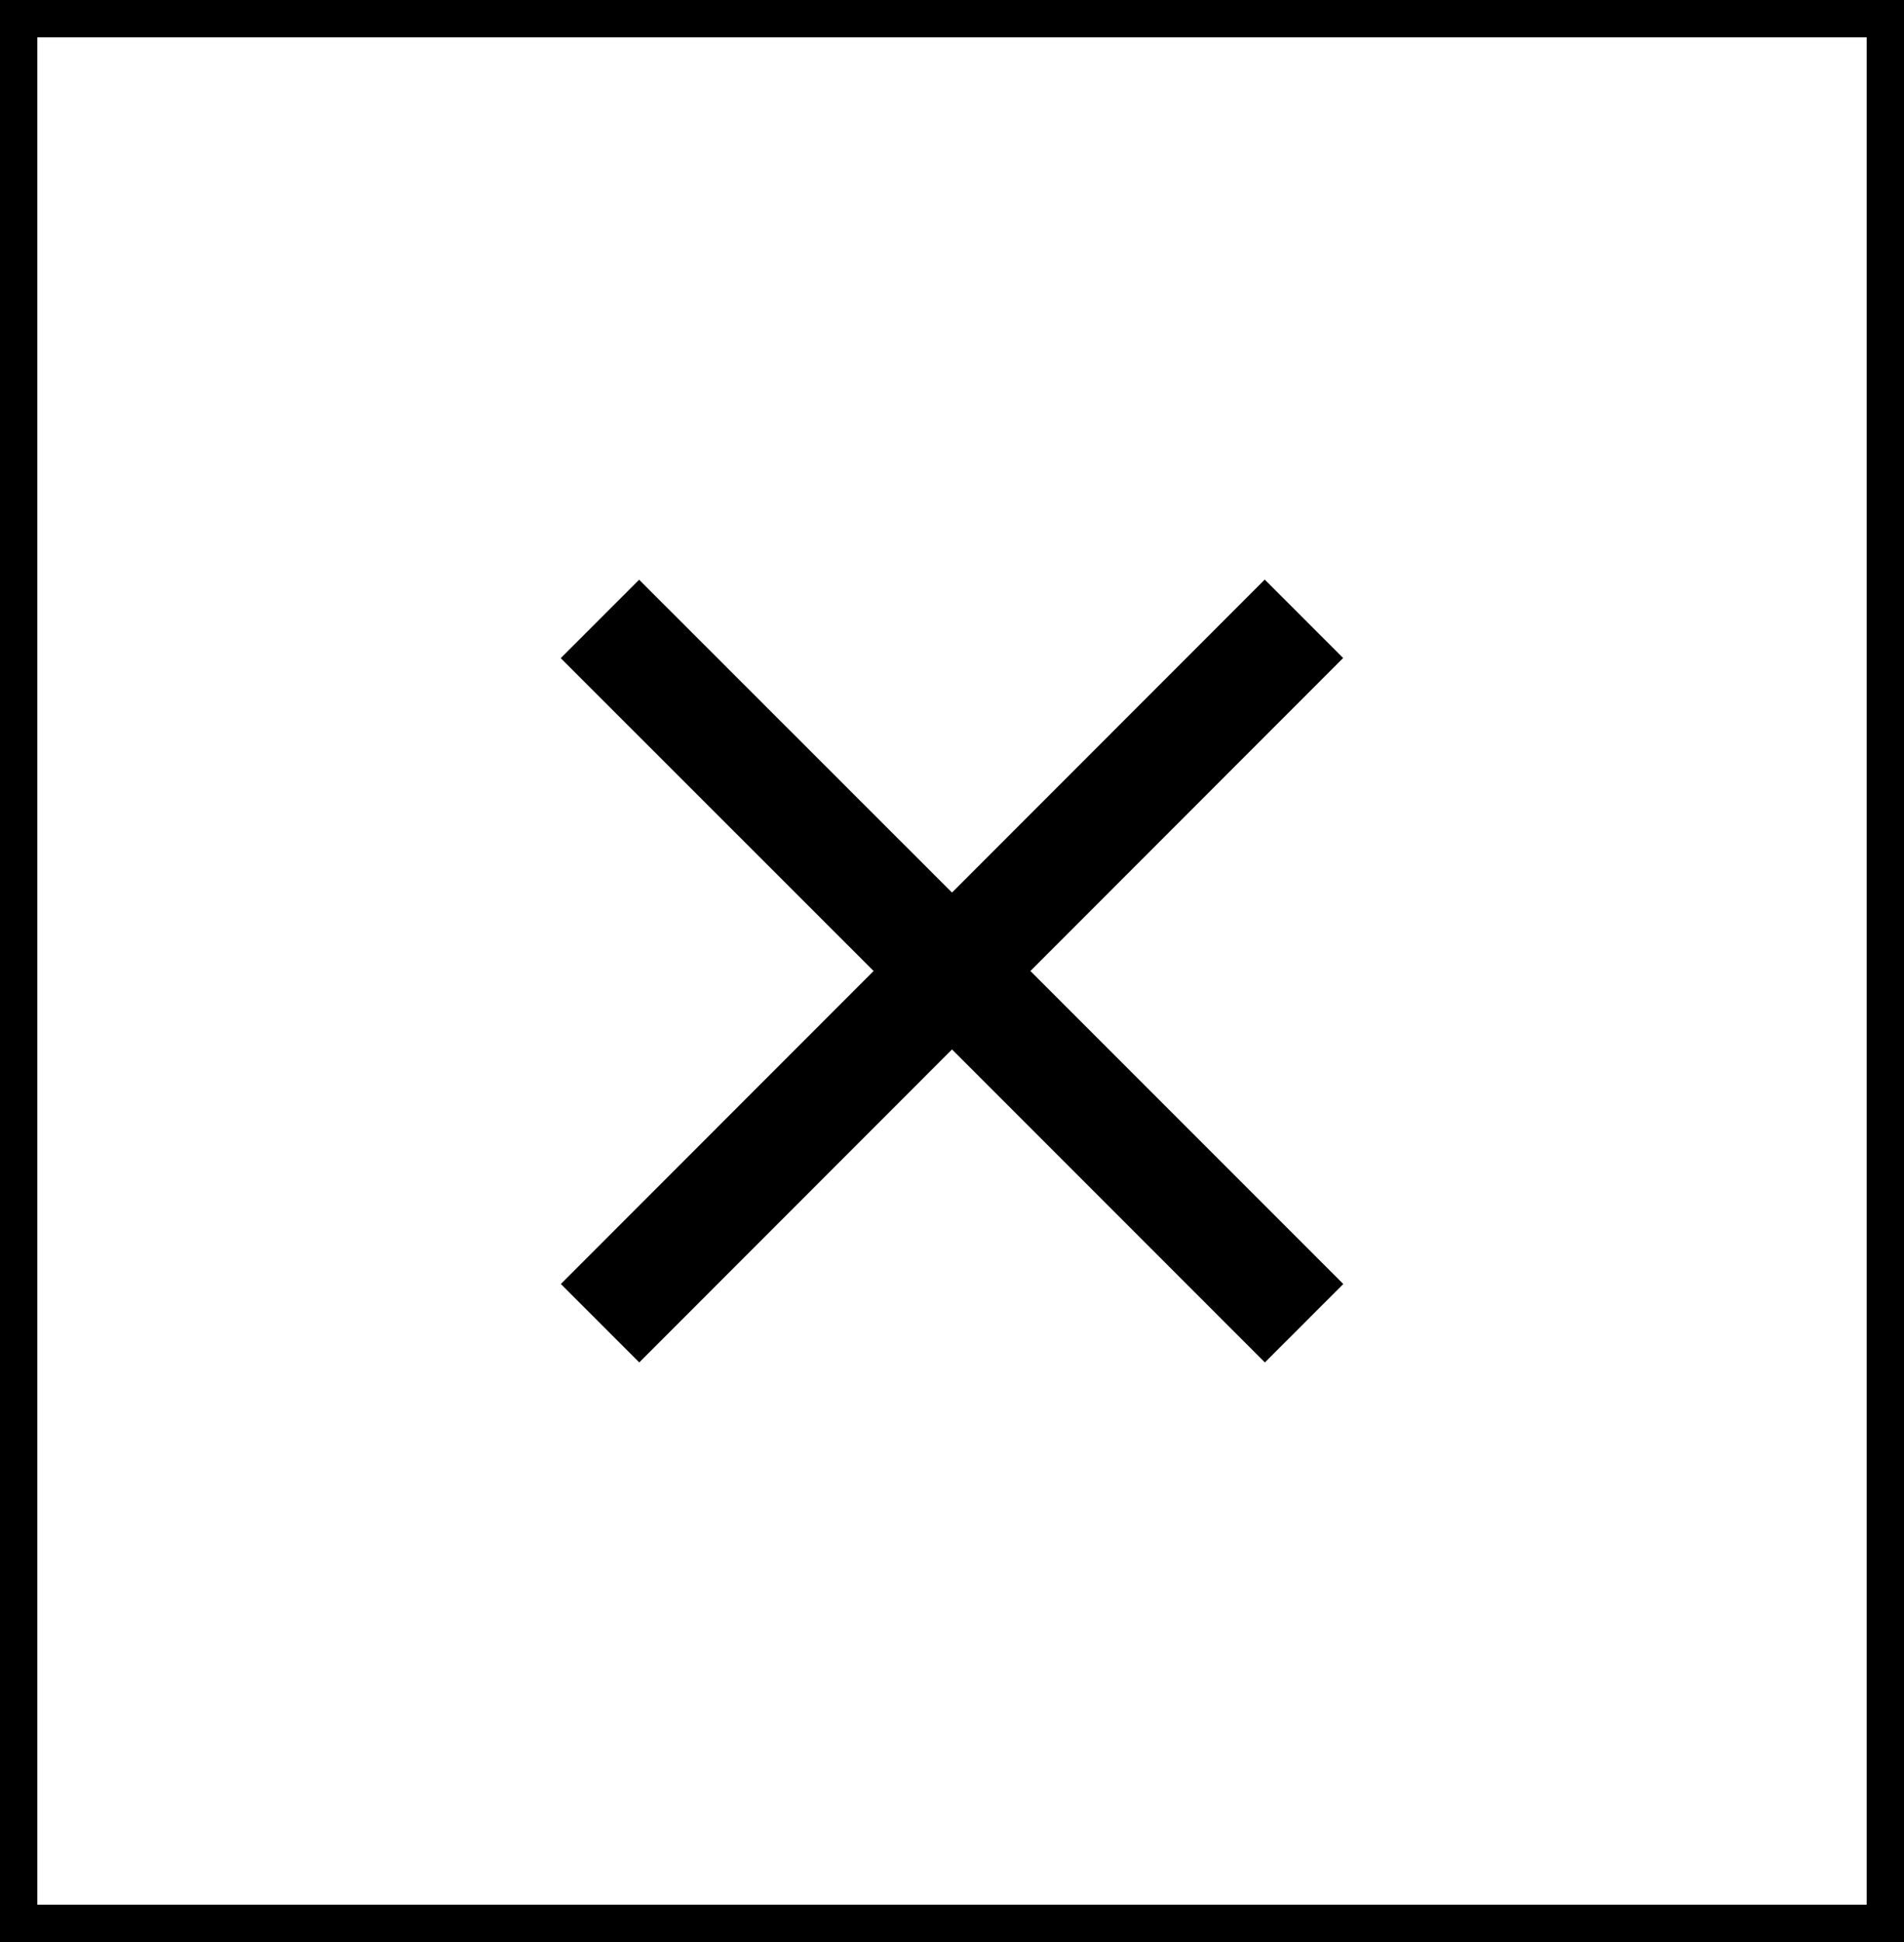
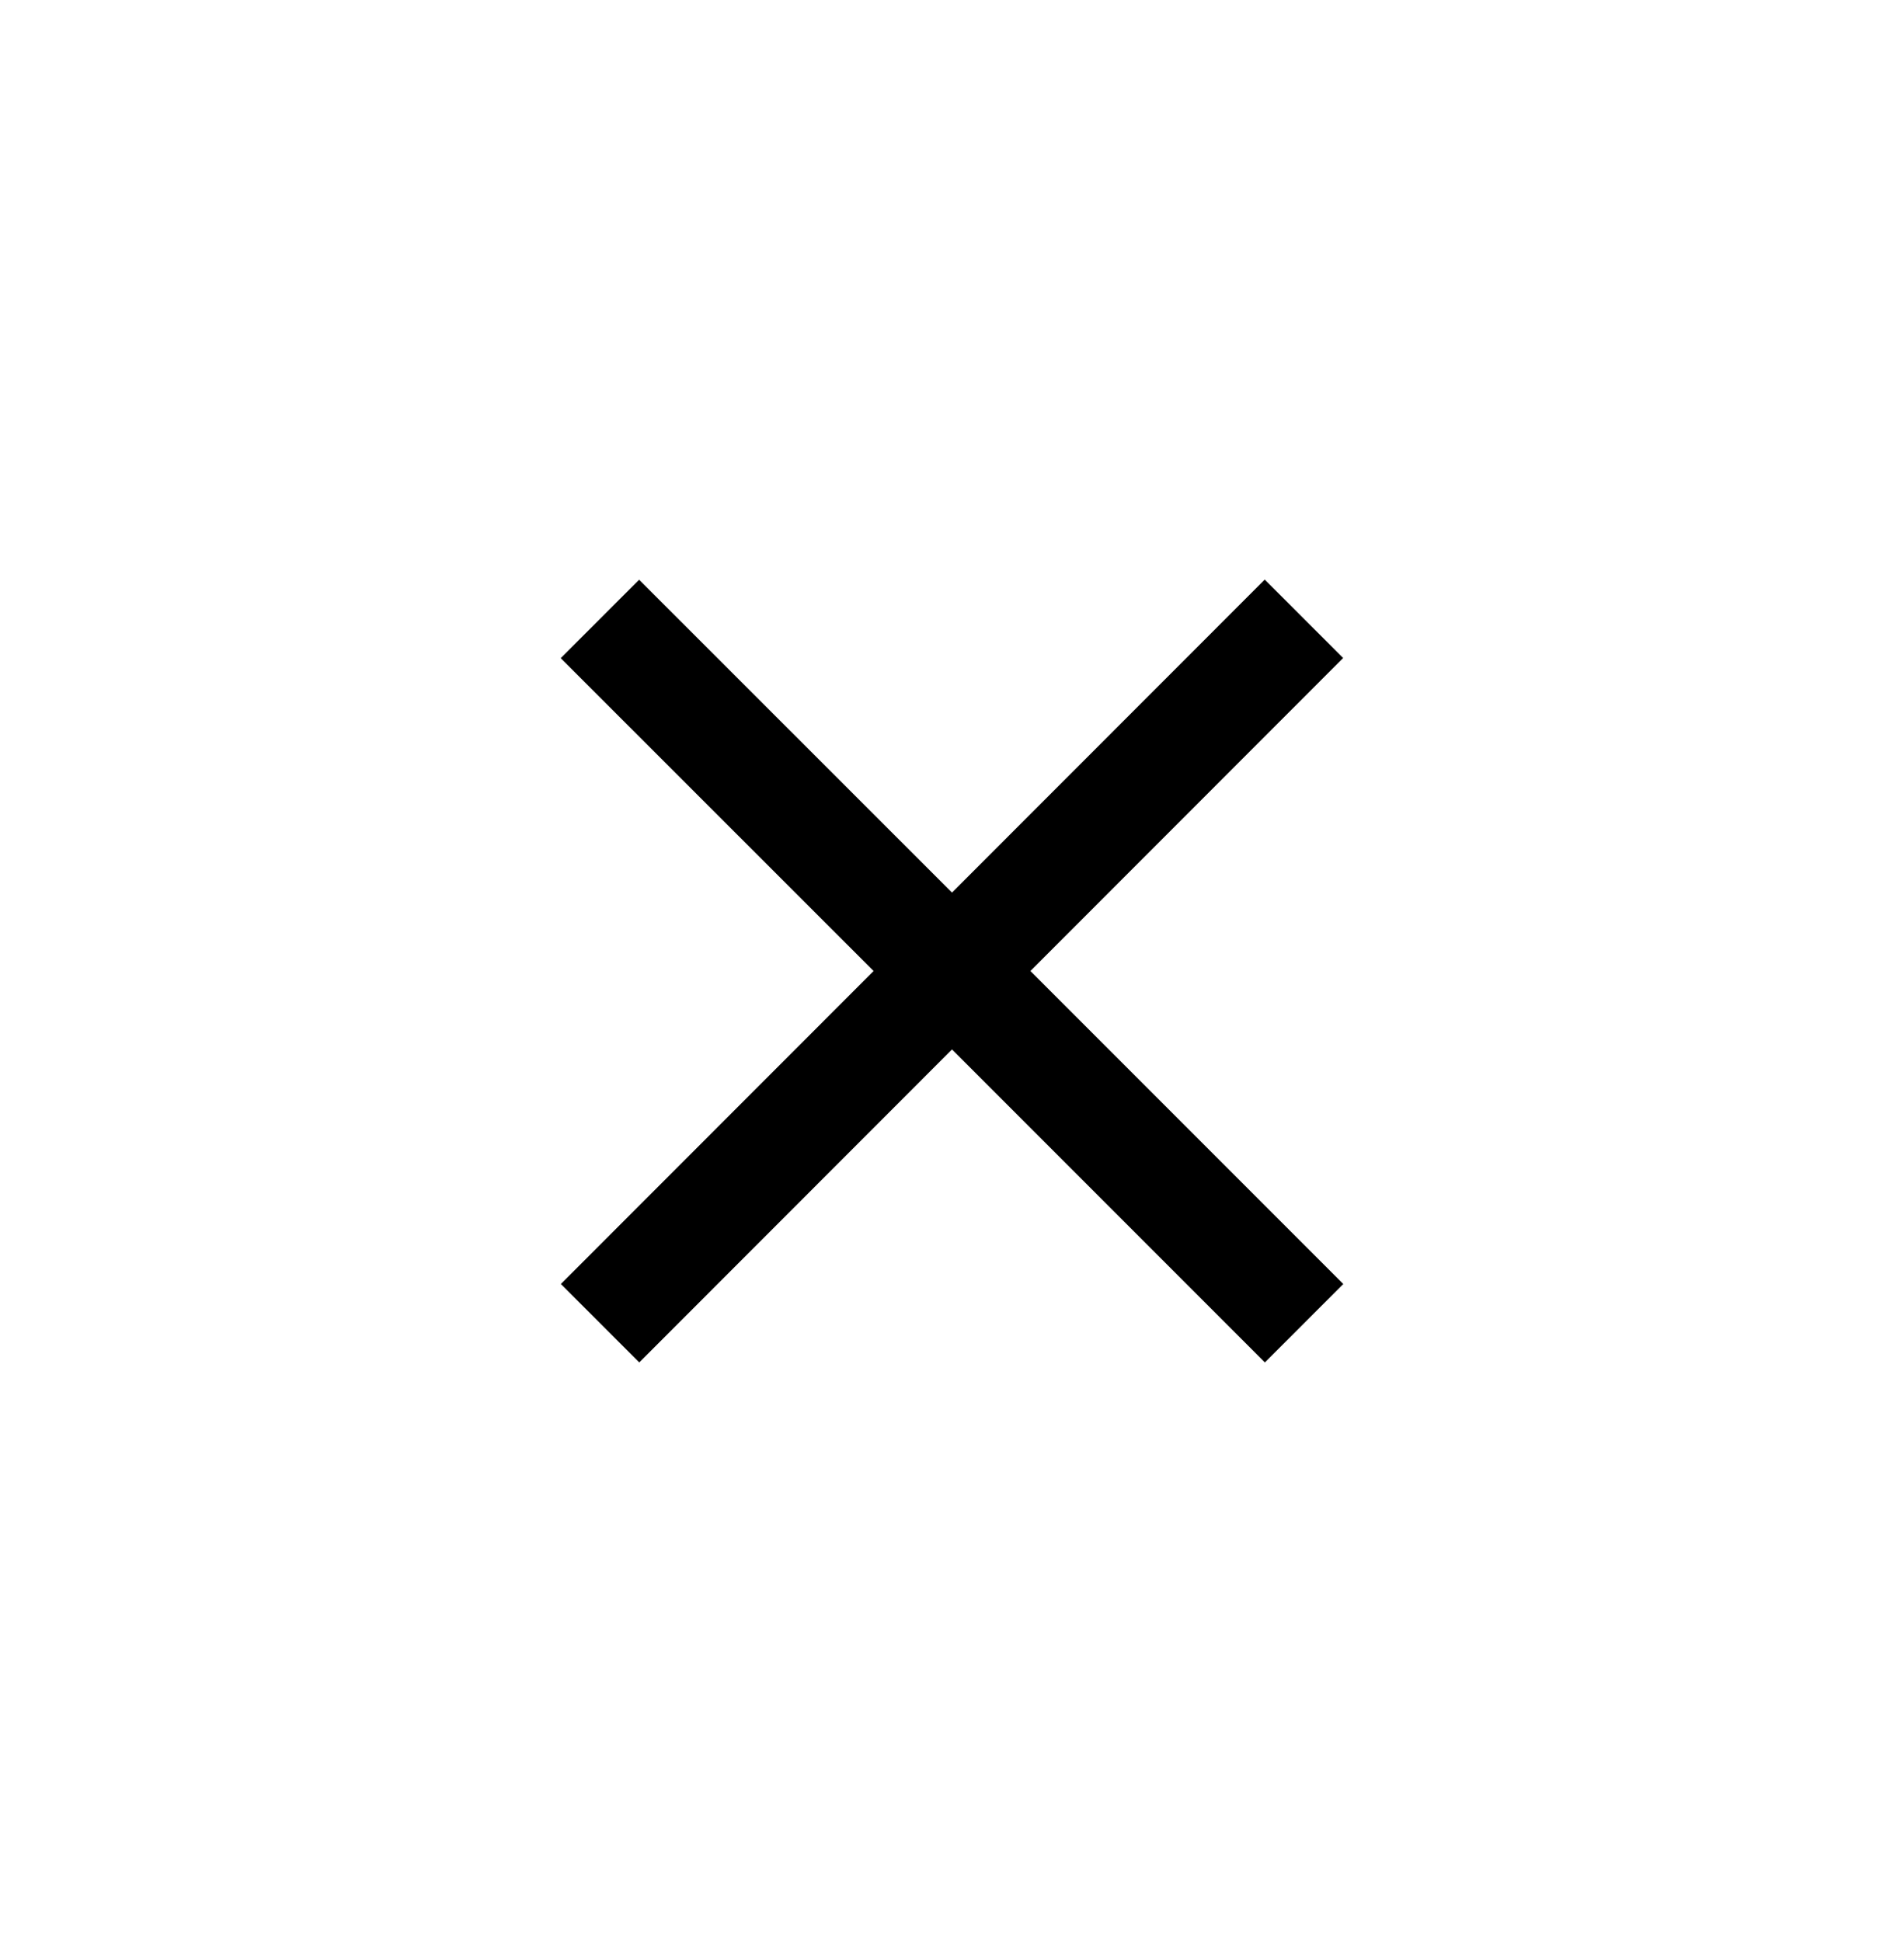
<svg xmlns="http://www.w3.org/2000/svg" width="51" height="52" viewBox="0 0 51 52">
  <g id="Group_6131" data-name="Group 6131" transform="translate(-1281 -205)">
    <g id="Group_6130" data-name="Group 6130">
      <g id="Rectangle_845" data-name="Rectangle 845" transform="translate(1281 205)" fill="#fff" stroke="#000" stroke-width="1">
        <rect width="51" height="52" stroke="none" />
-         <rect x="0.5" y="0.5" width="50" height="51" fill="none" />
      </g>
    </g>
-     <path id="Icon_ionic-md-close" data-name="Icon ionic-md-close" d="M28.477,9.619l-2.1-2.1L18,15.9,9.619,7.523l-2.1,2.1L15.9,18,7.523,26.381l2.1,2.1L18,20.1l8.381,8.381,2.1-2.1L20.1,18Z" transform="translate(1288.5 213)" />
+     <path id="Icon_ionic-md-close" data-name="Icon ionic-md-close" d="M28.477,9.619l-2.1-2.1L18,15.9,9.619,7.523l-2.1,2.1L15.9,18,7.523,26.381l2.1,2.1L18,20.1l8.381,8.381,2.1-2.1L20.1,18" transform="translate(1288.5 213)" />
  </g>
</svg>